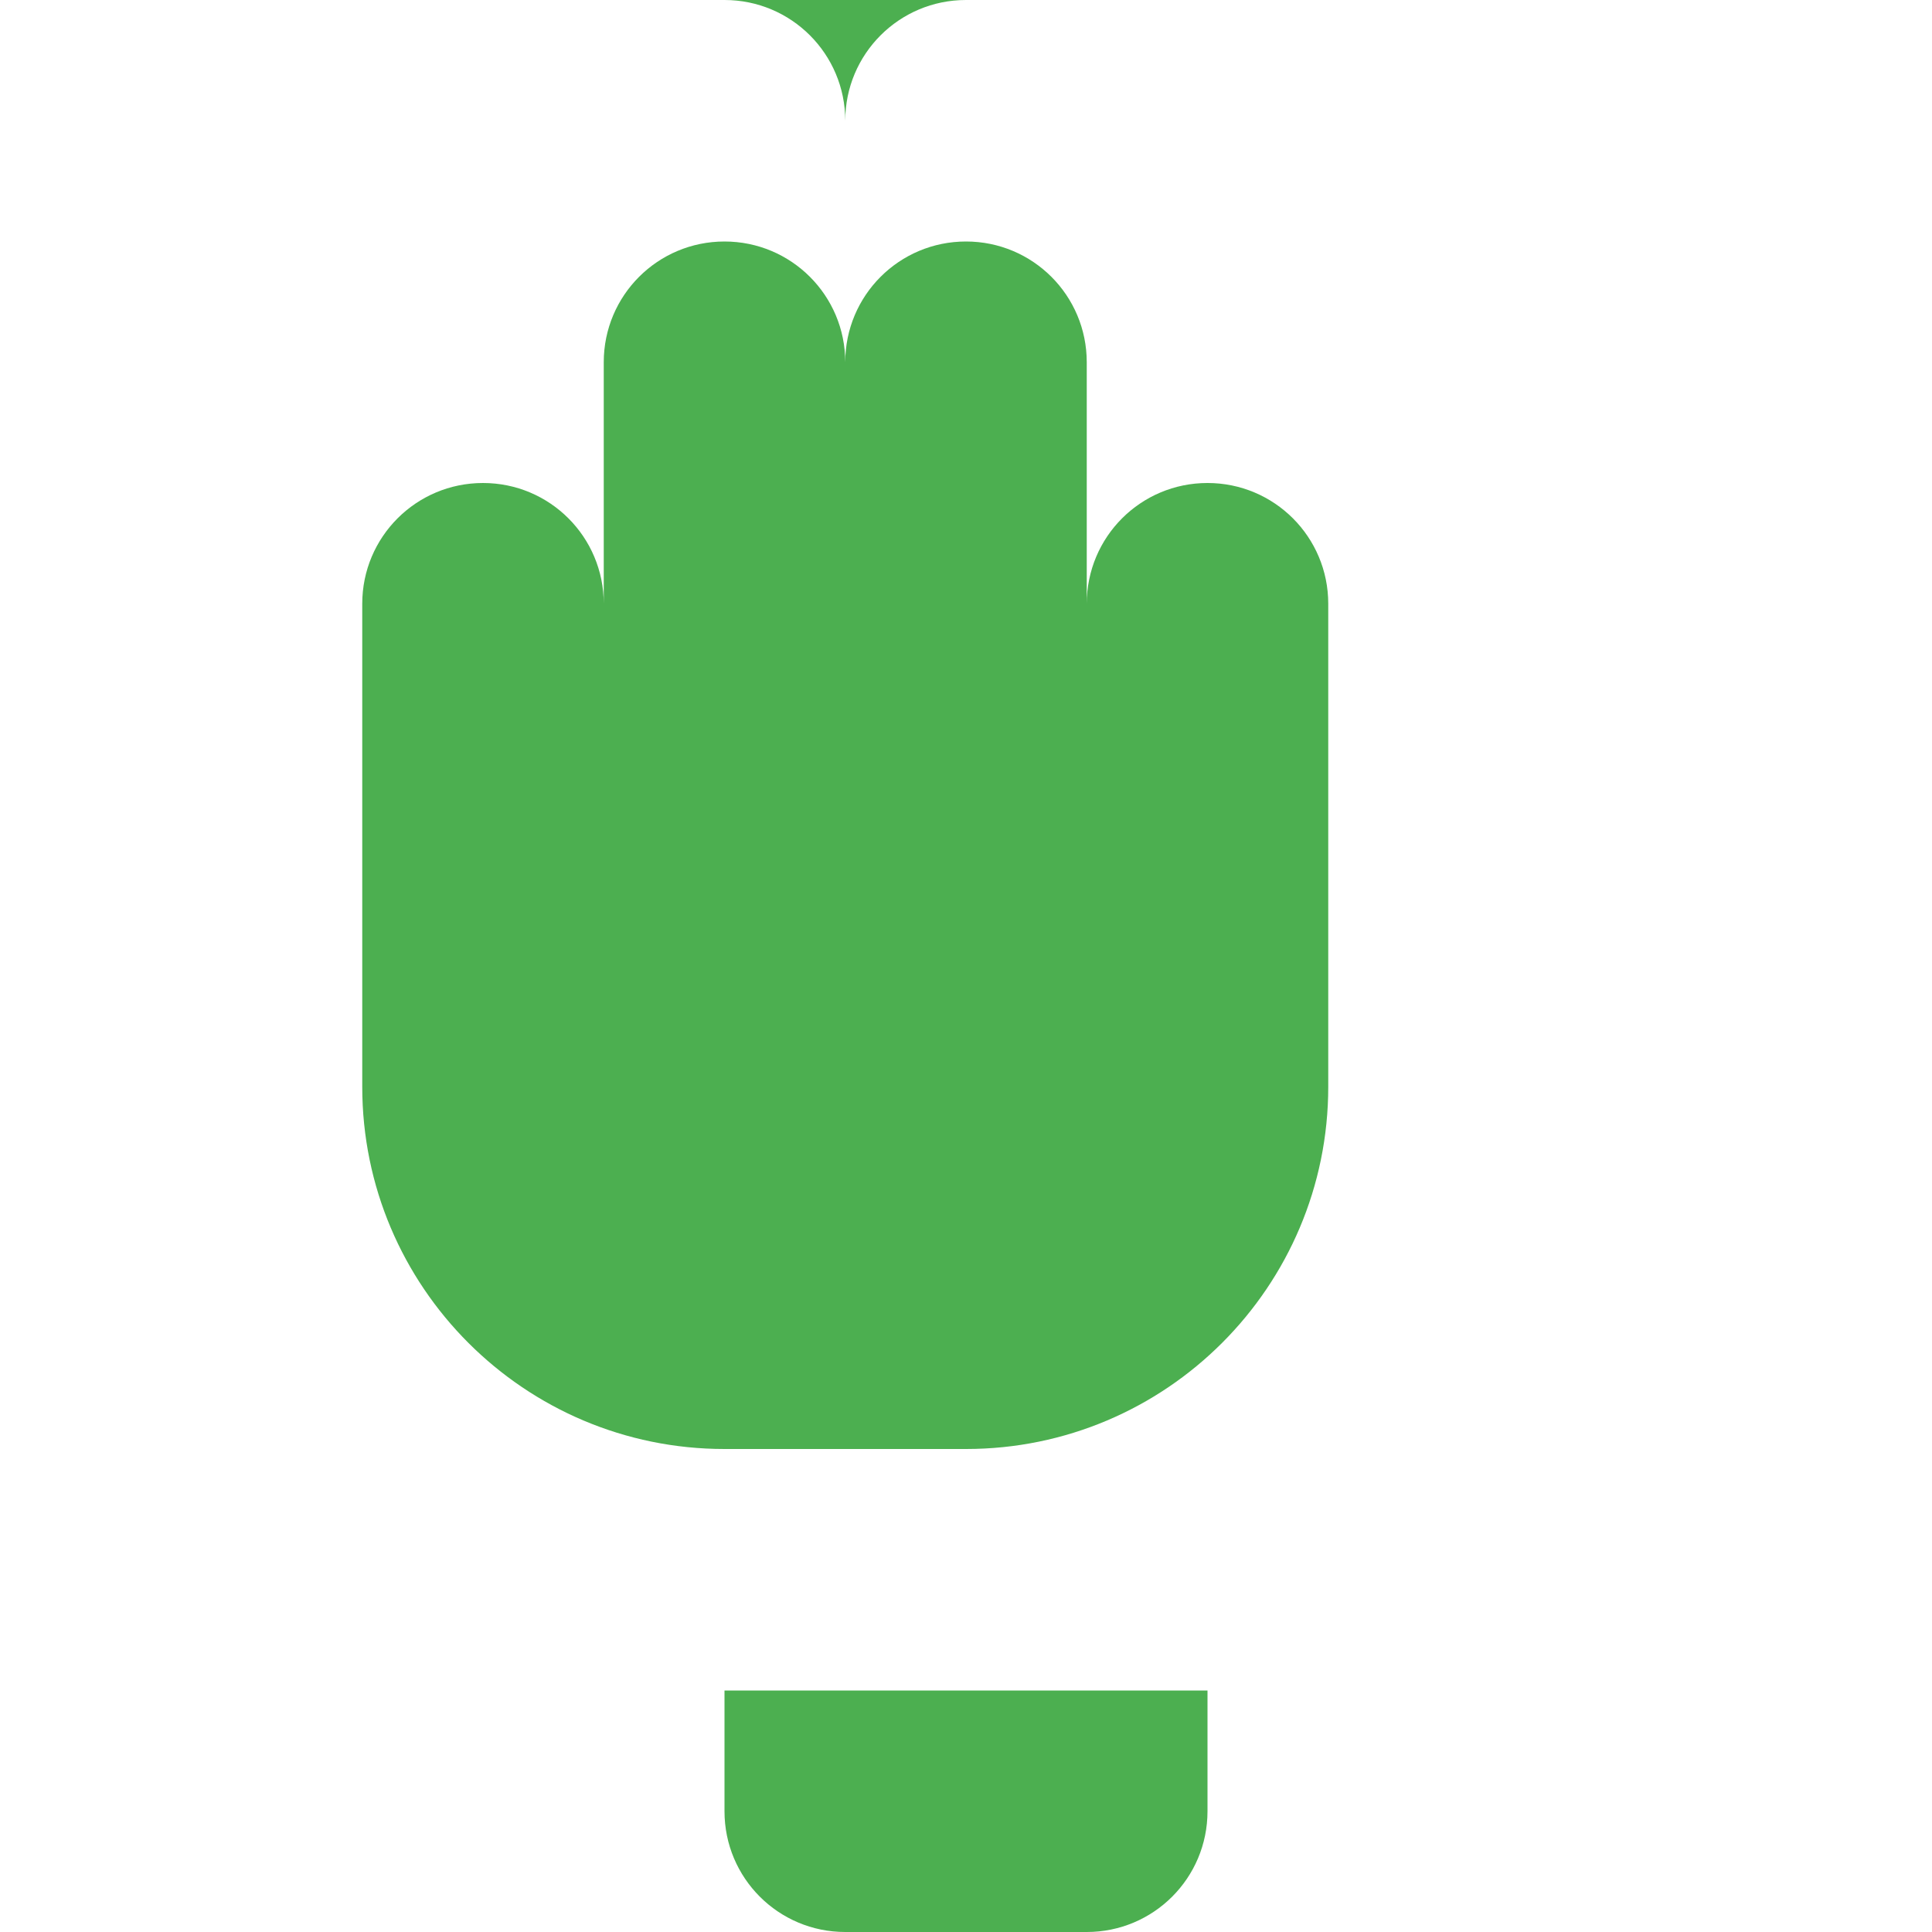
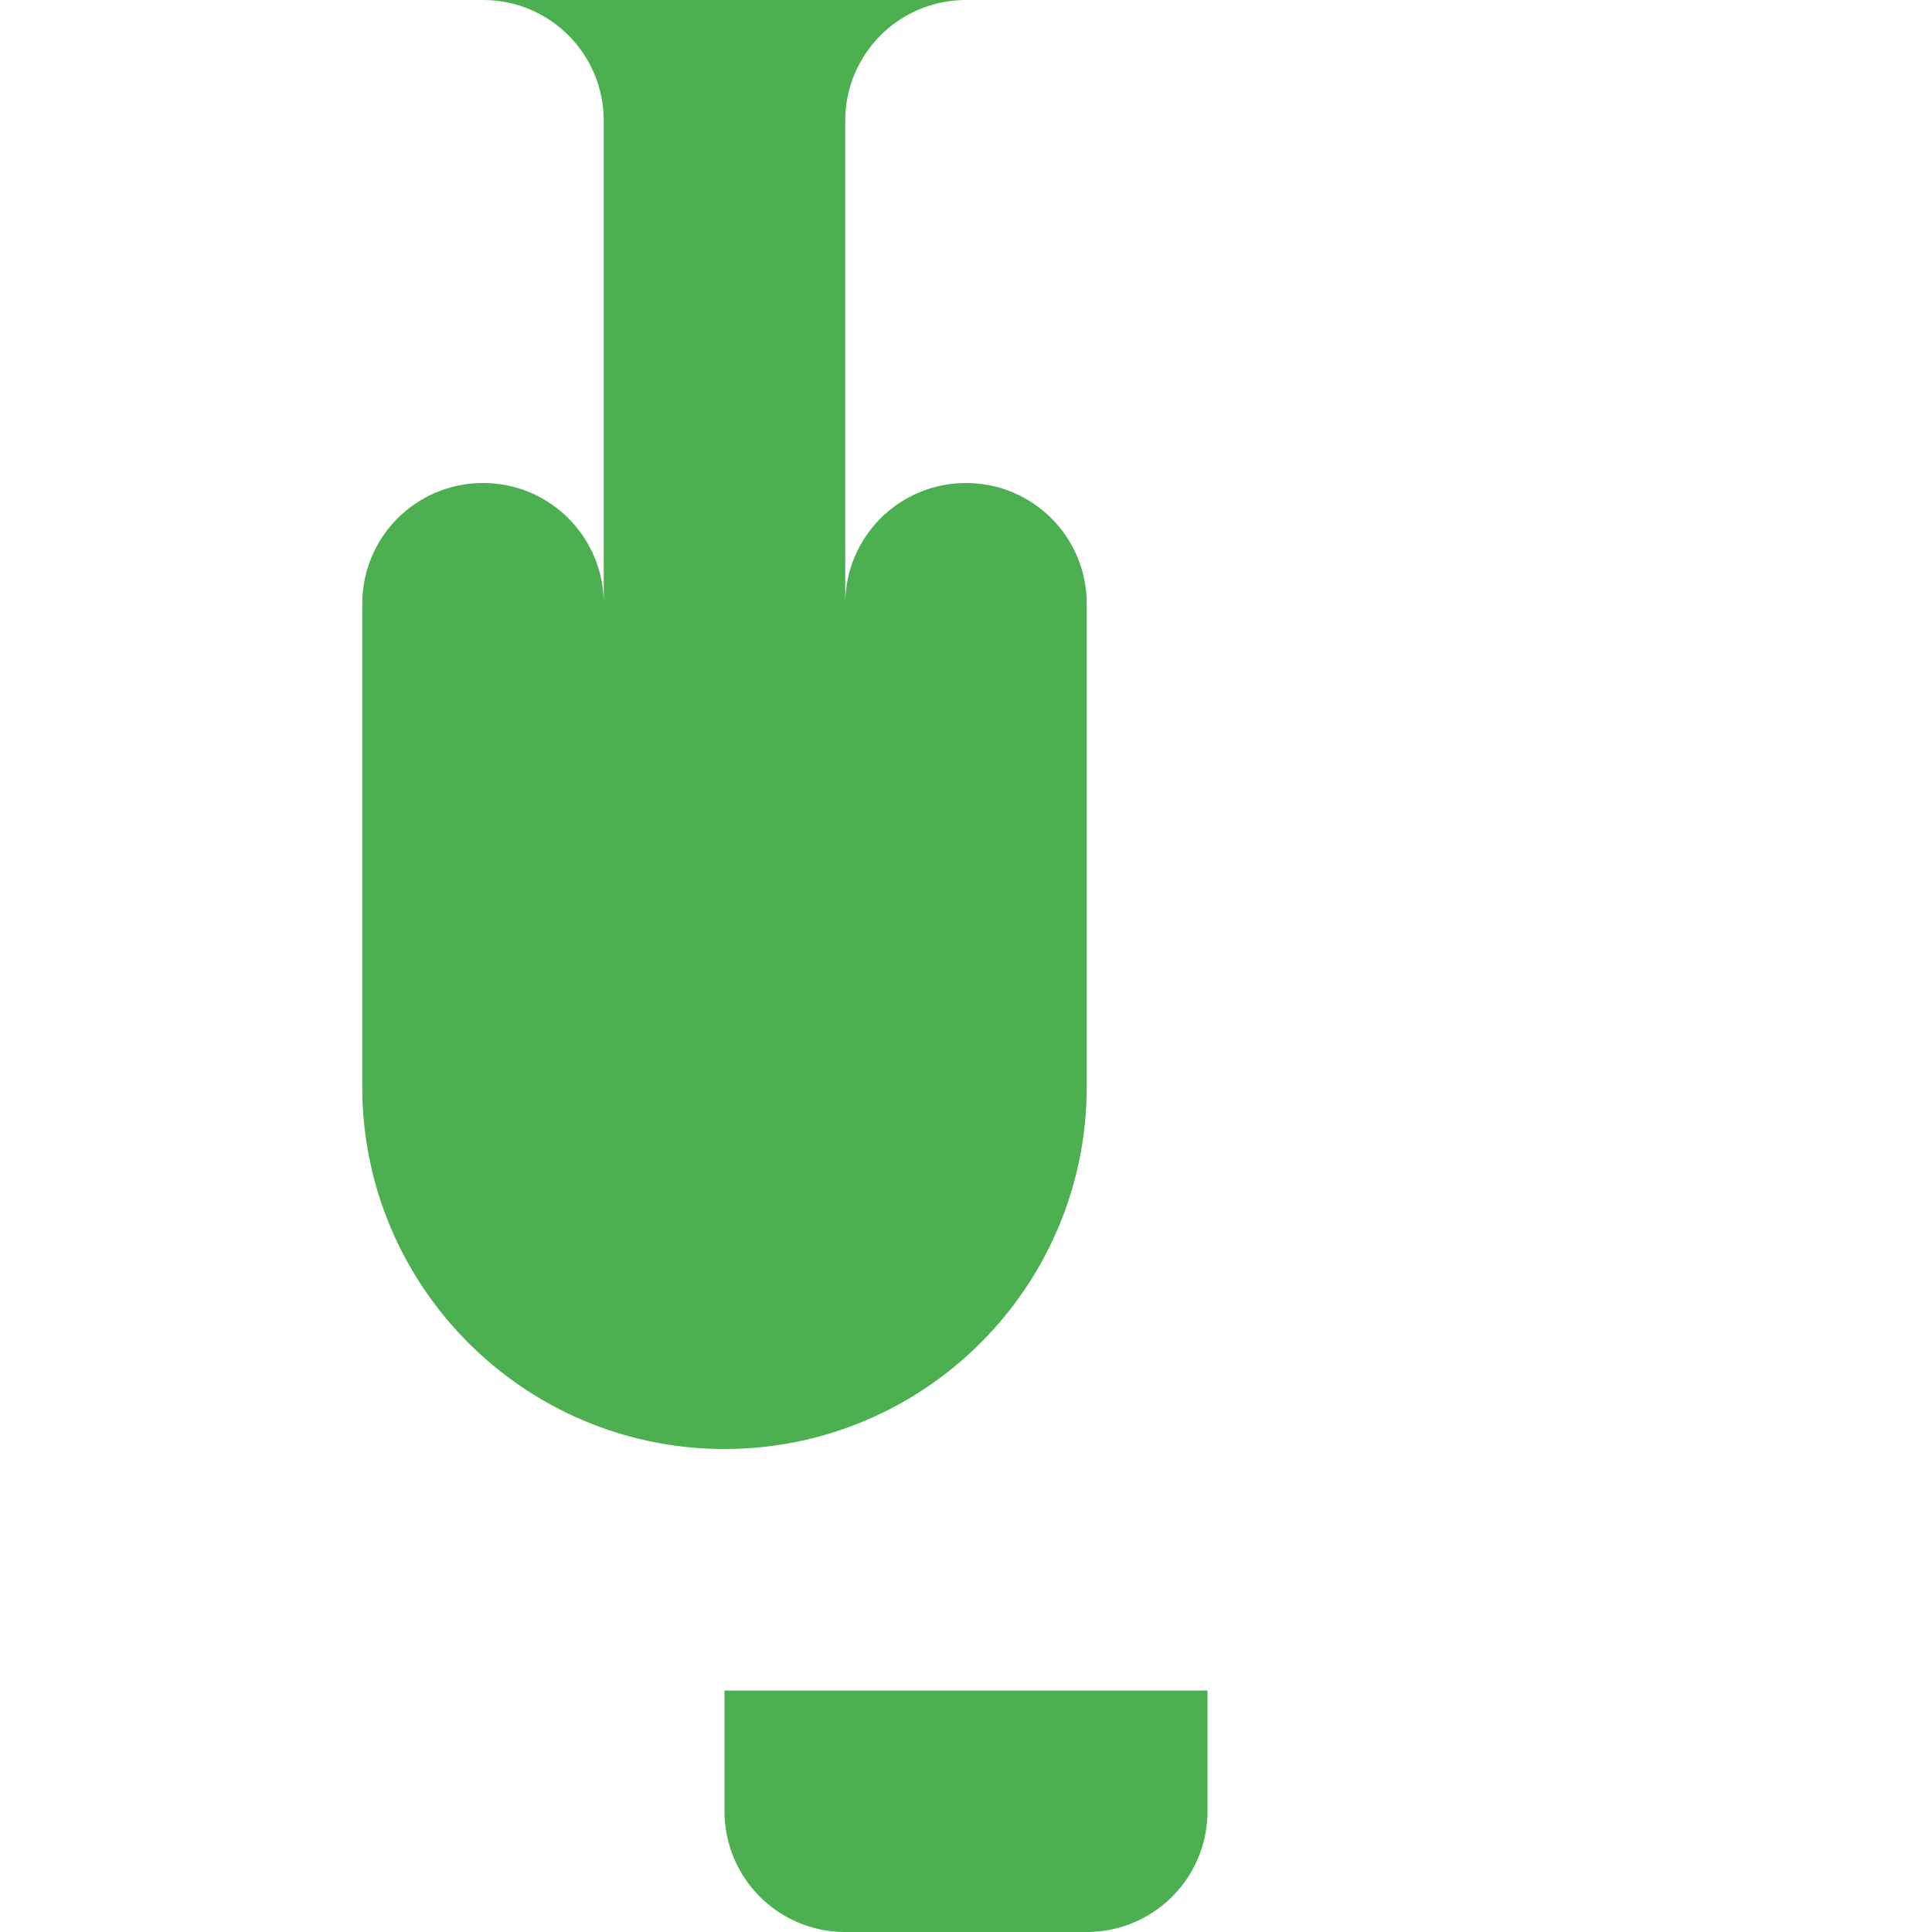
<svg xmlns="http://www.w3.org/2000/svg" viewBox="0 0 512 512">
  <style>
    .leaf { fill: #4CAF50; }
  </style>
-   <path class="leaf" d="M256 0c-17.7 0-32 14.3-32 32V96c0-17.7-14.3-32-32-32s-32 14.3-32 32v64c0-17.7-14.3-32-32-32s-32 14.3-32 32V288c0 53 43 96 96 96h64c53 0 96-43 96-96V160c0-17.7-14.3-32-32-32s-32 14.3-32 32V96c0-17.7-14.3-32-32-32s-32 14.3-32 32V32c0-17.7-14.3-32-32-32zM192 448v32c0 17.7 14.3 32 32 32h64c17.7 0 32-14.3 32-32V448H192z" />
+   <path class="leaf" d="M256 0c-17.7 0-32 14.3-32 32V96c0-17.7-14.3-32-32-32s-32 14.3-32 32v64c0-17.7-14.3-32-32-32s-32 14.3-32 32V288c0 53 43 96 96 96c53 0 96-43 96-96V160c0-17.7-14.3-32-32-32s-32 14.3-32 32V96c0-17.7-14.3-32-32-32s-32 14.3-32 32V32c0-17.7-14.3-32-32-32zM192 448v32c0 17.7 14.3 32 32 32h64c17.7 0 32-14.3 32-32V448H192z" />
</svg>